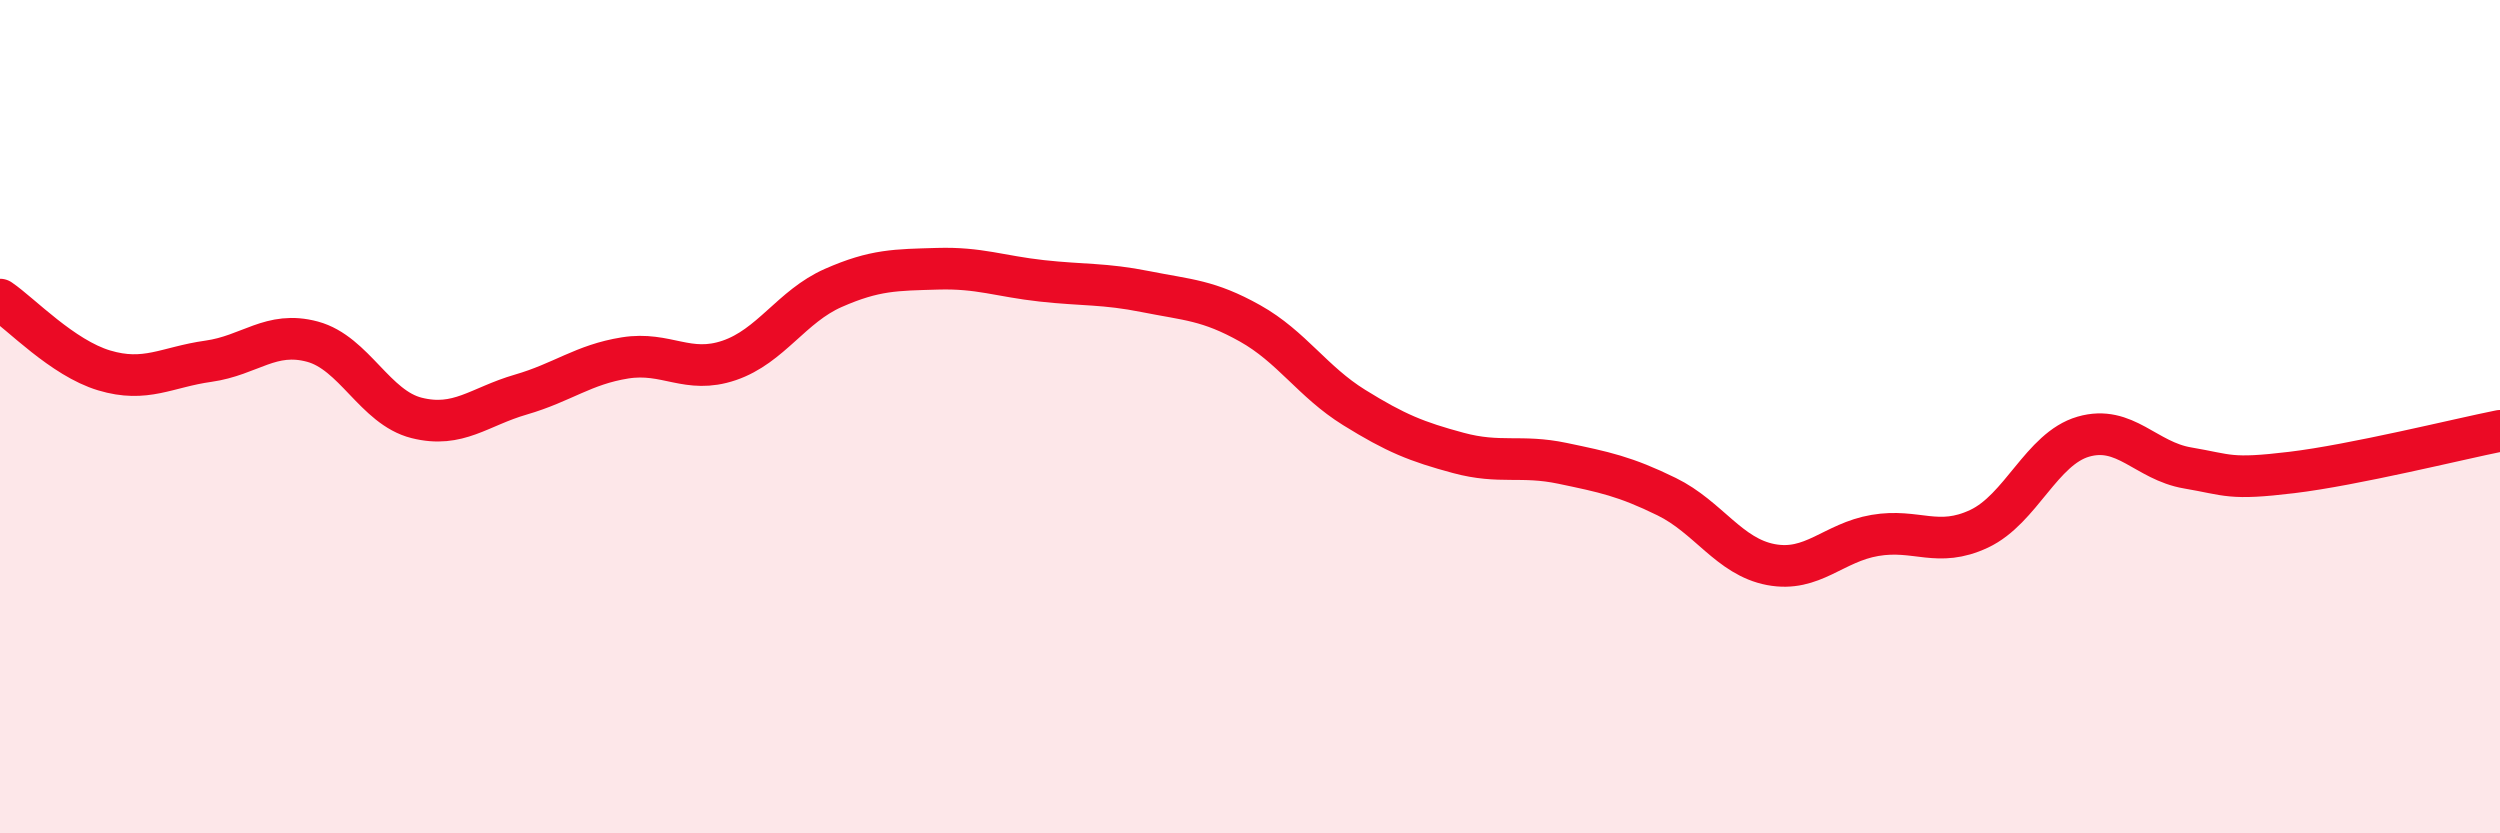
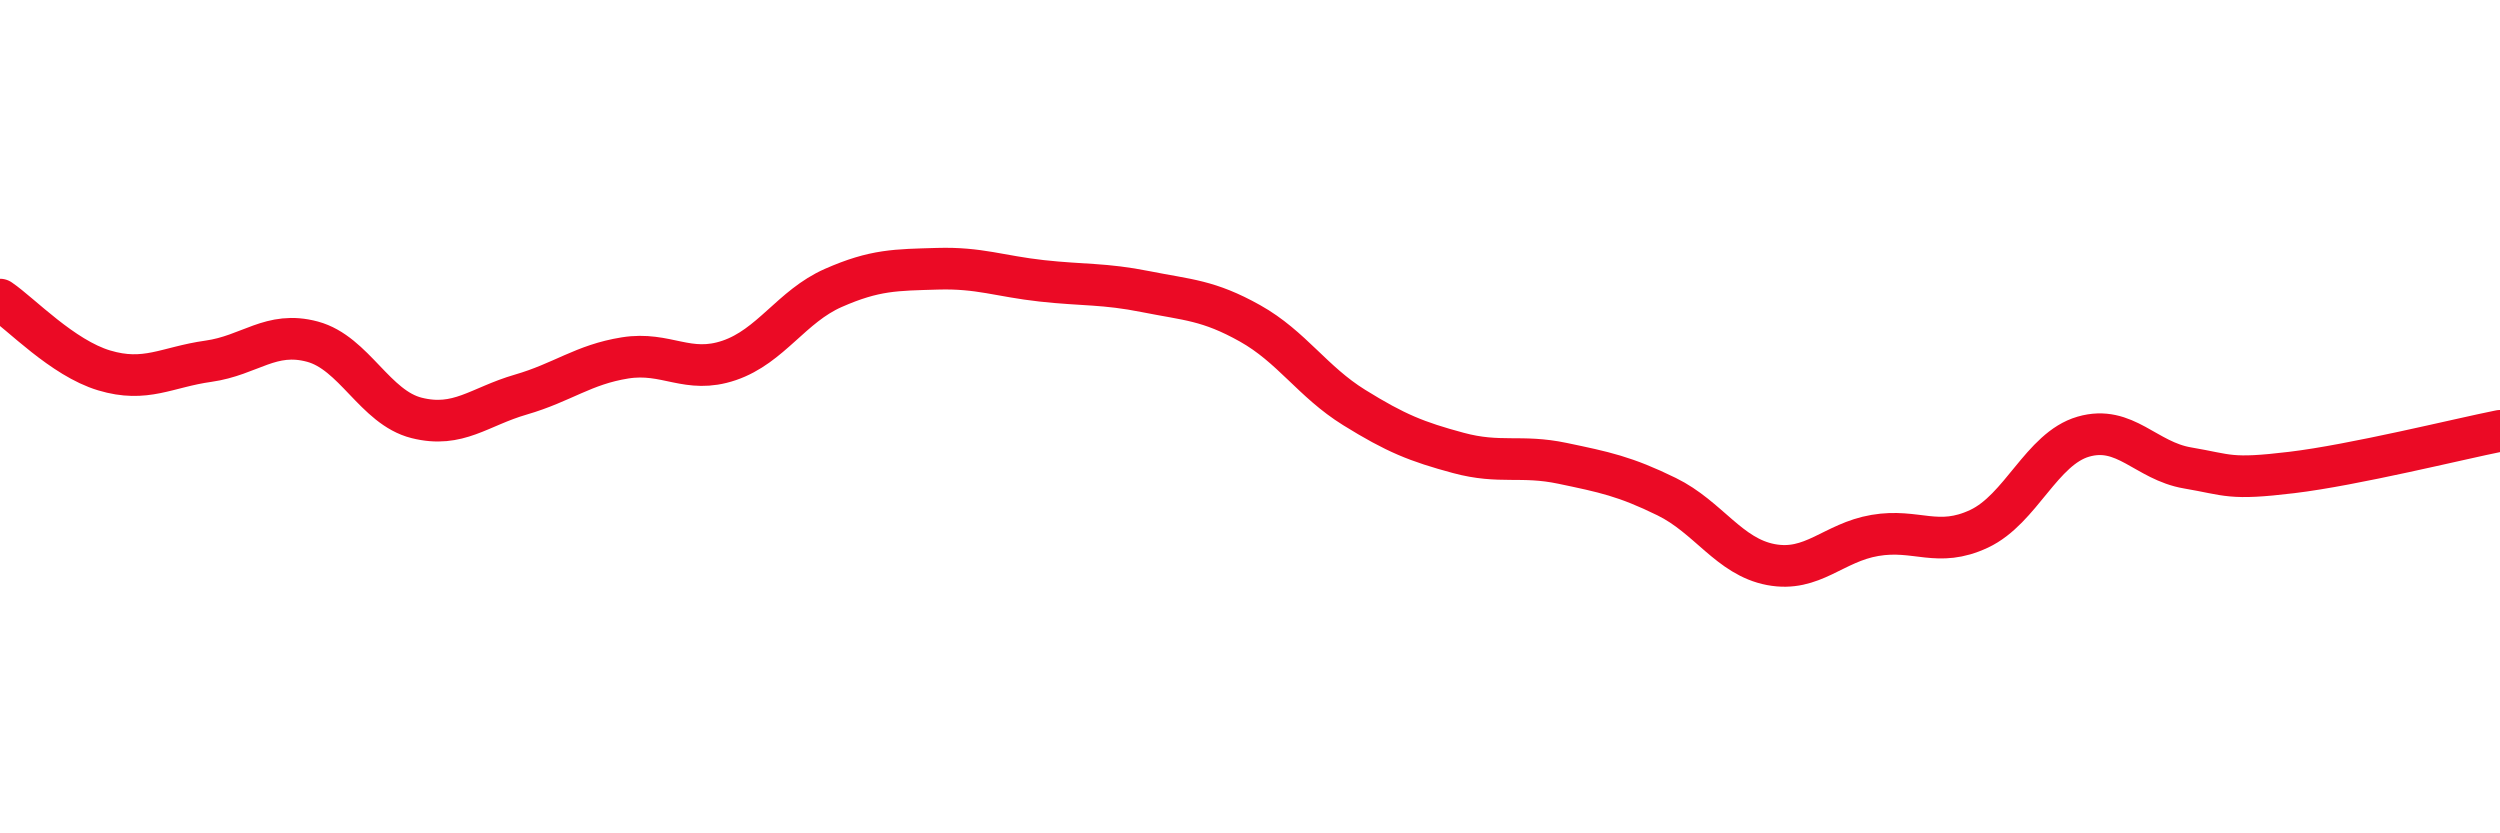
<svg xmlns="http://www.w3.org/2000/svg" width="60" height="20" viewBox="0 0 60 20">
-   <path d="M 0,7.19 C 0.5,7.53 1.5,8.59 2.5,8.89 C 3.5,9.19 4,8.81 5,8.67 C 6,8.53 6.5,7.93 7.5,8.2 C 8.5,8.47 9,9.78 10,10.03 C 11,10.28 11.5,9.76 12.5,9.47 C 13.5,9.18 14,8.75 15,8.59 C 16,8.43 16.5,8.99 17.5,8.65 C 18.5,8.31 19,7.35 20,6.91 C 21,6.47 21.5,6.48 22.5,6.45 C 23.5,6.42 24,6.63 25,6.74 C 26,6.85 26.5,6.8 27.5,7 C 28.5,7.2 29,7.2 30,7.76 C 31,8.32 31.5,9.16 32.5,9.78 C 33.5,10.4 34,10.6 35,10.87 C 36,11.14 36.5,10.91 37.5,11.12 C 38.5,11.33 39,11.43 40,11.92 C 41,12.41 41.5,13.36 42.5,13.55 C 43.5,13.74 44,13.02 45,12.85 C 46,12.68 46.5,13.16 47.5,12.69 C 48.5,12.22 49,10.77 50,10.48 C 51,10.19 51.5,11.06 52.5,11.23 C 53.5,11.4 53.5,11.52 55,11.34 C 56.5,11.16 59,10.54 60,10.34L60 20L0 20Z" fill="#EB0A25" opacity="0.1" stroke-linecap="round" stroke-linejoin="round" />
  <path d="M 0,7.19 C 0.5,7.53 1.5,8.59 2.5,8.89 C 3.5,9.19 4,8.81 5,8.67 C 6,8.53 6.5,7.93 7.5,8.2 C 8.5,8.47 9,9.78 10,10.03 C 11,10.28 11.5,9.76 12.5,9.47 C 13.5,9.18 14,8.75 15,8.59 C 16,8.43 16.5,8.99 17.5,8.65 C 18.5,8.31 19,7.35 20,6.91 C 21,6.47 21.5,6.48 22.5,6.45 C 23.5,6.42 24,6.63 25,6.74 C 26,6.85 26.5,6.8 27.5,7 C 28.5,7.2 29,7.2 30,7.76 C 31,8.32 31.5,9.16 32.5,9.78 C 33.5,10.4 34,10.6 35,10.87 C 36,11.14 36.5,10.91 37.5,11.12 C 38.5,11.33 39,11.43 40,11.92 C 41,12.41 41.5,13.36 42.5,13.55 C 43.5,13.74 44,13.02 45,12.85 C 46,12.68 46.5,13.16 47.5,12.69 C 48.5,12.22 49,10.77 50,10.48 C 51,10.19 51.5,11.06 52.5,11.23 C 53.5,11.4 53.5,11.52 55,11.34 C 56.5,11.16 59,10.54 60,10.34" stroke="#EB0A25" stroke-width="1" fill="none" stroke-linecap="round" stroke-linejoin="round" />
</svg>